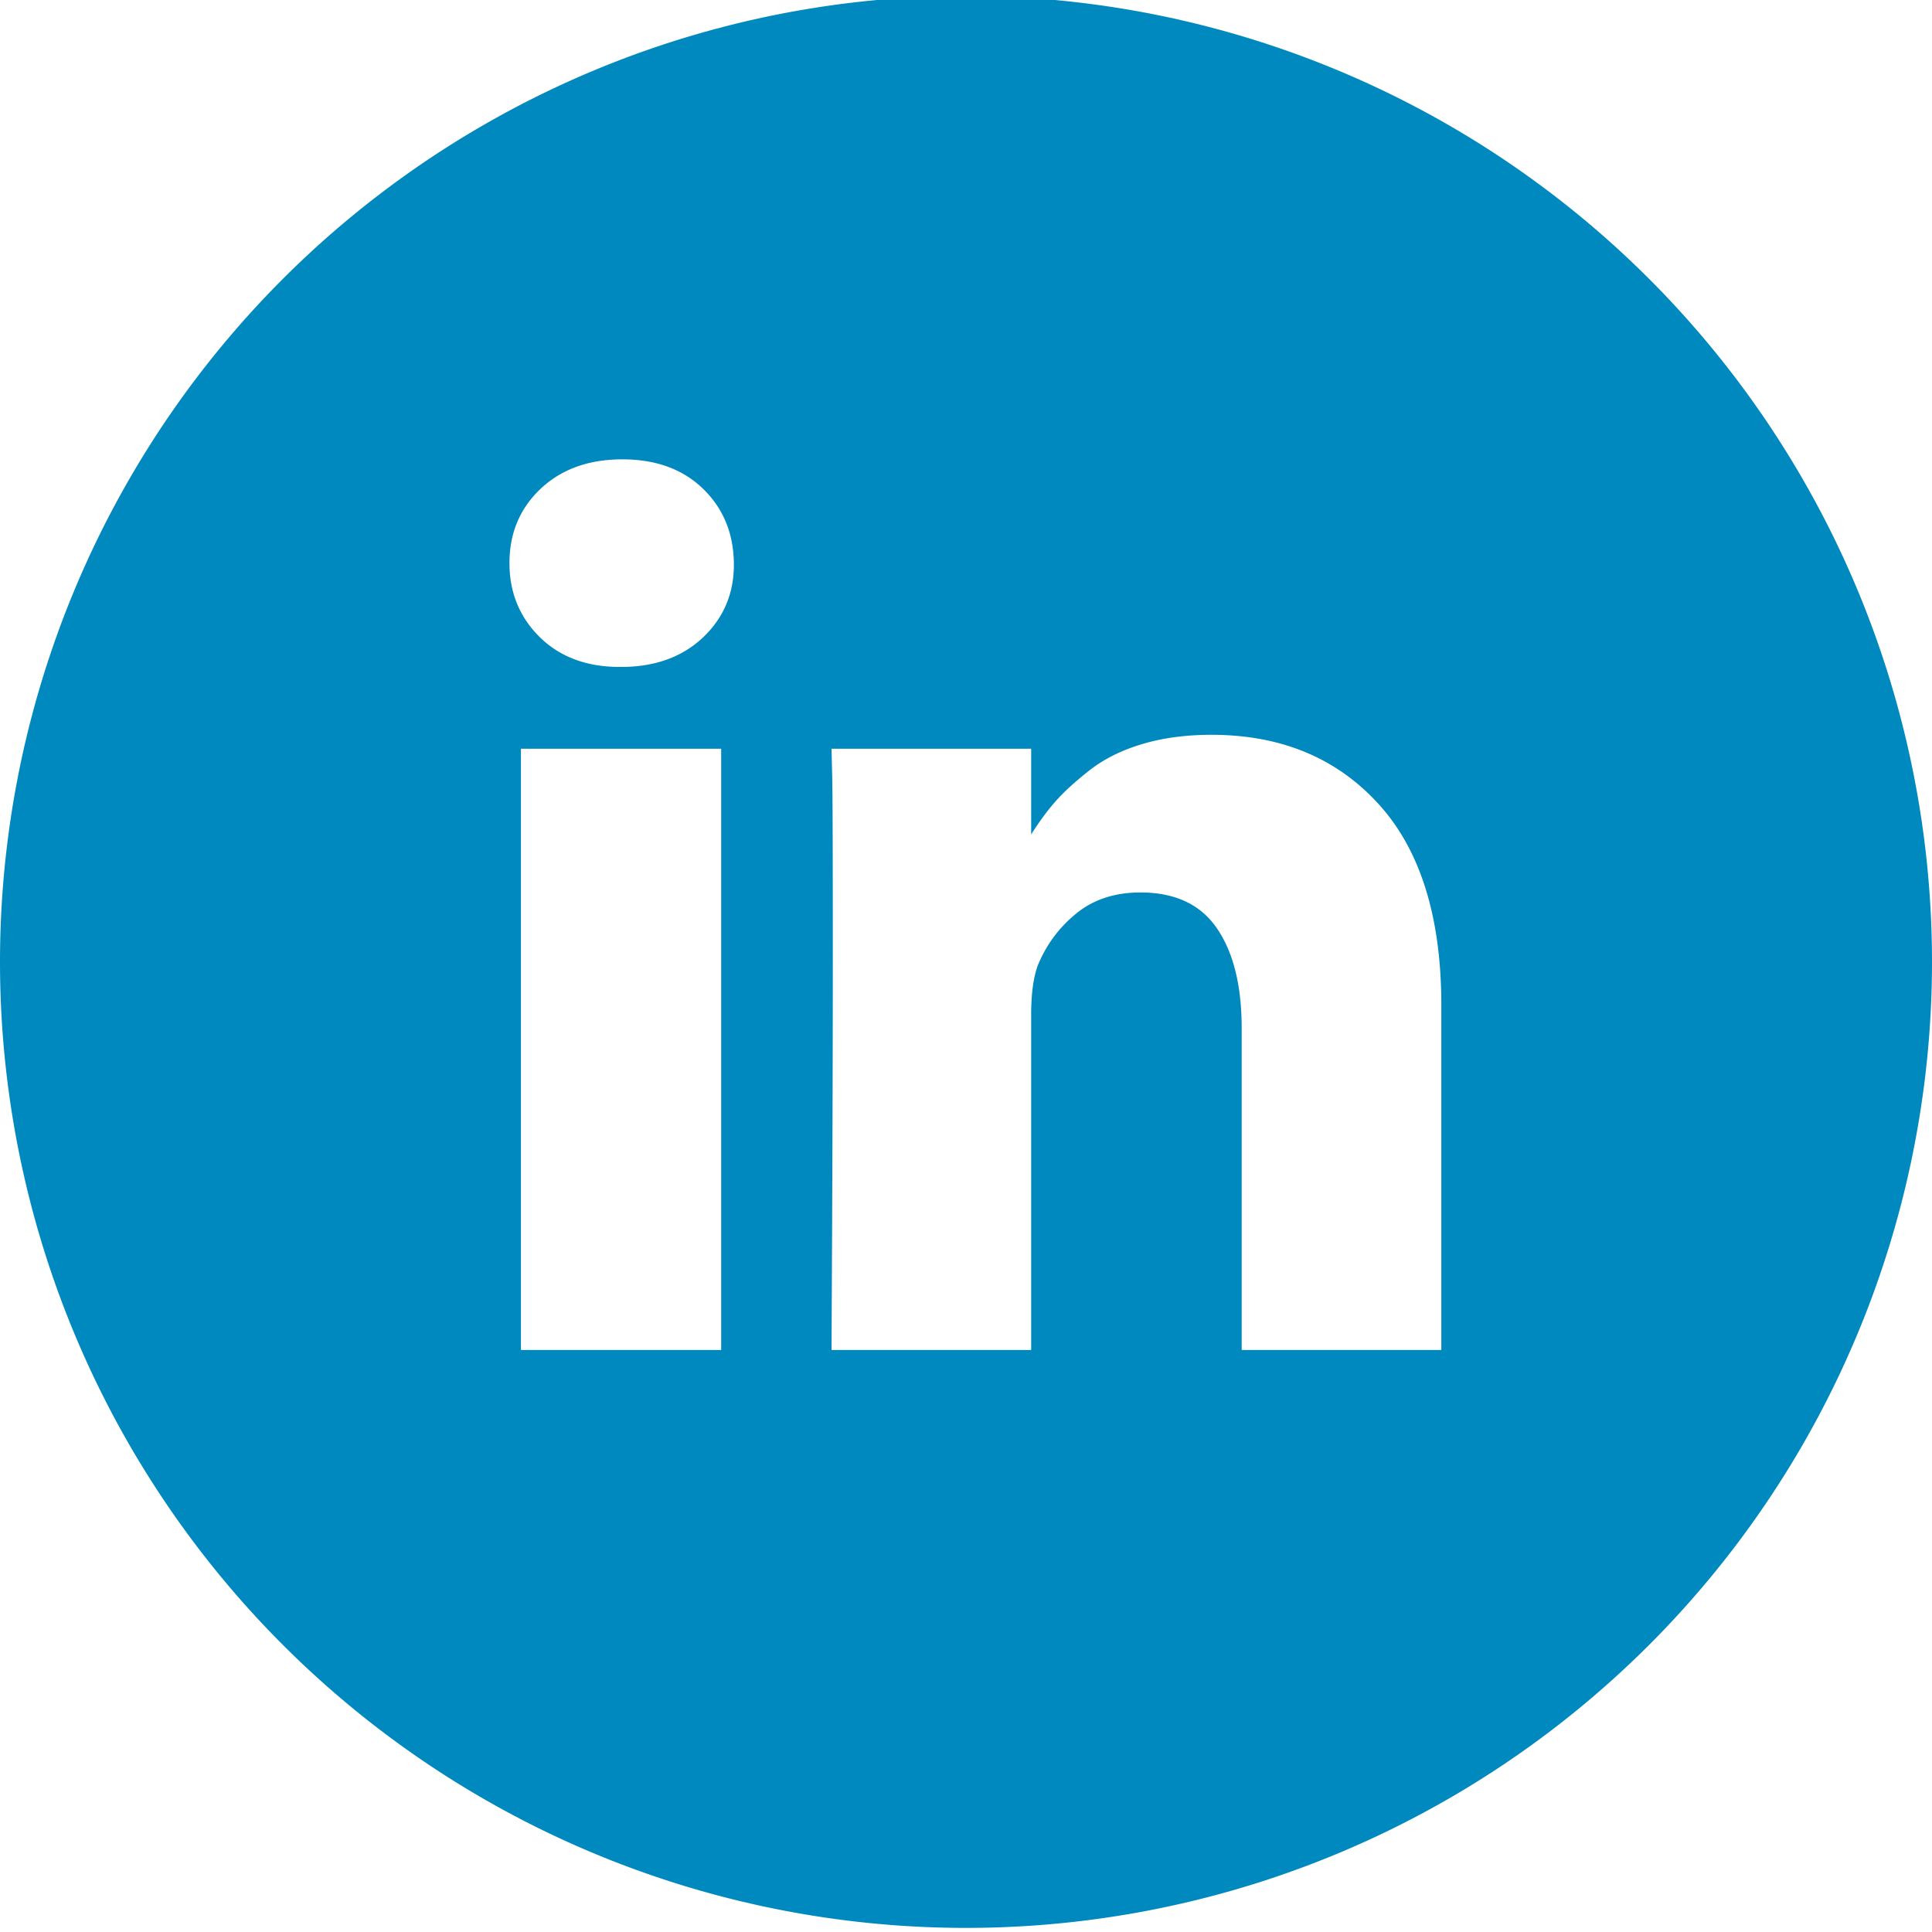
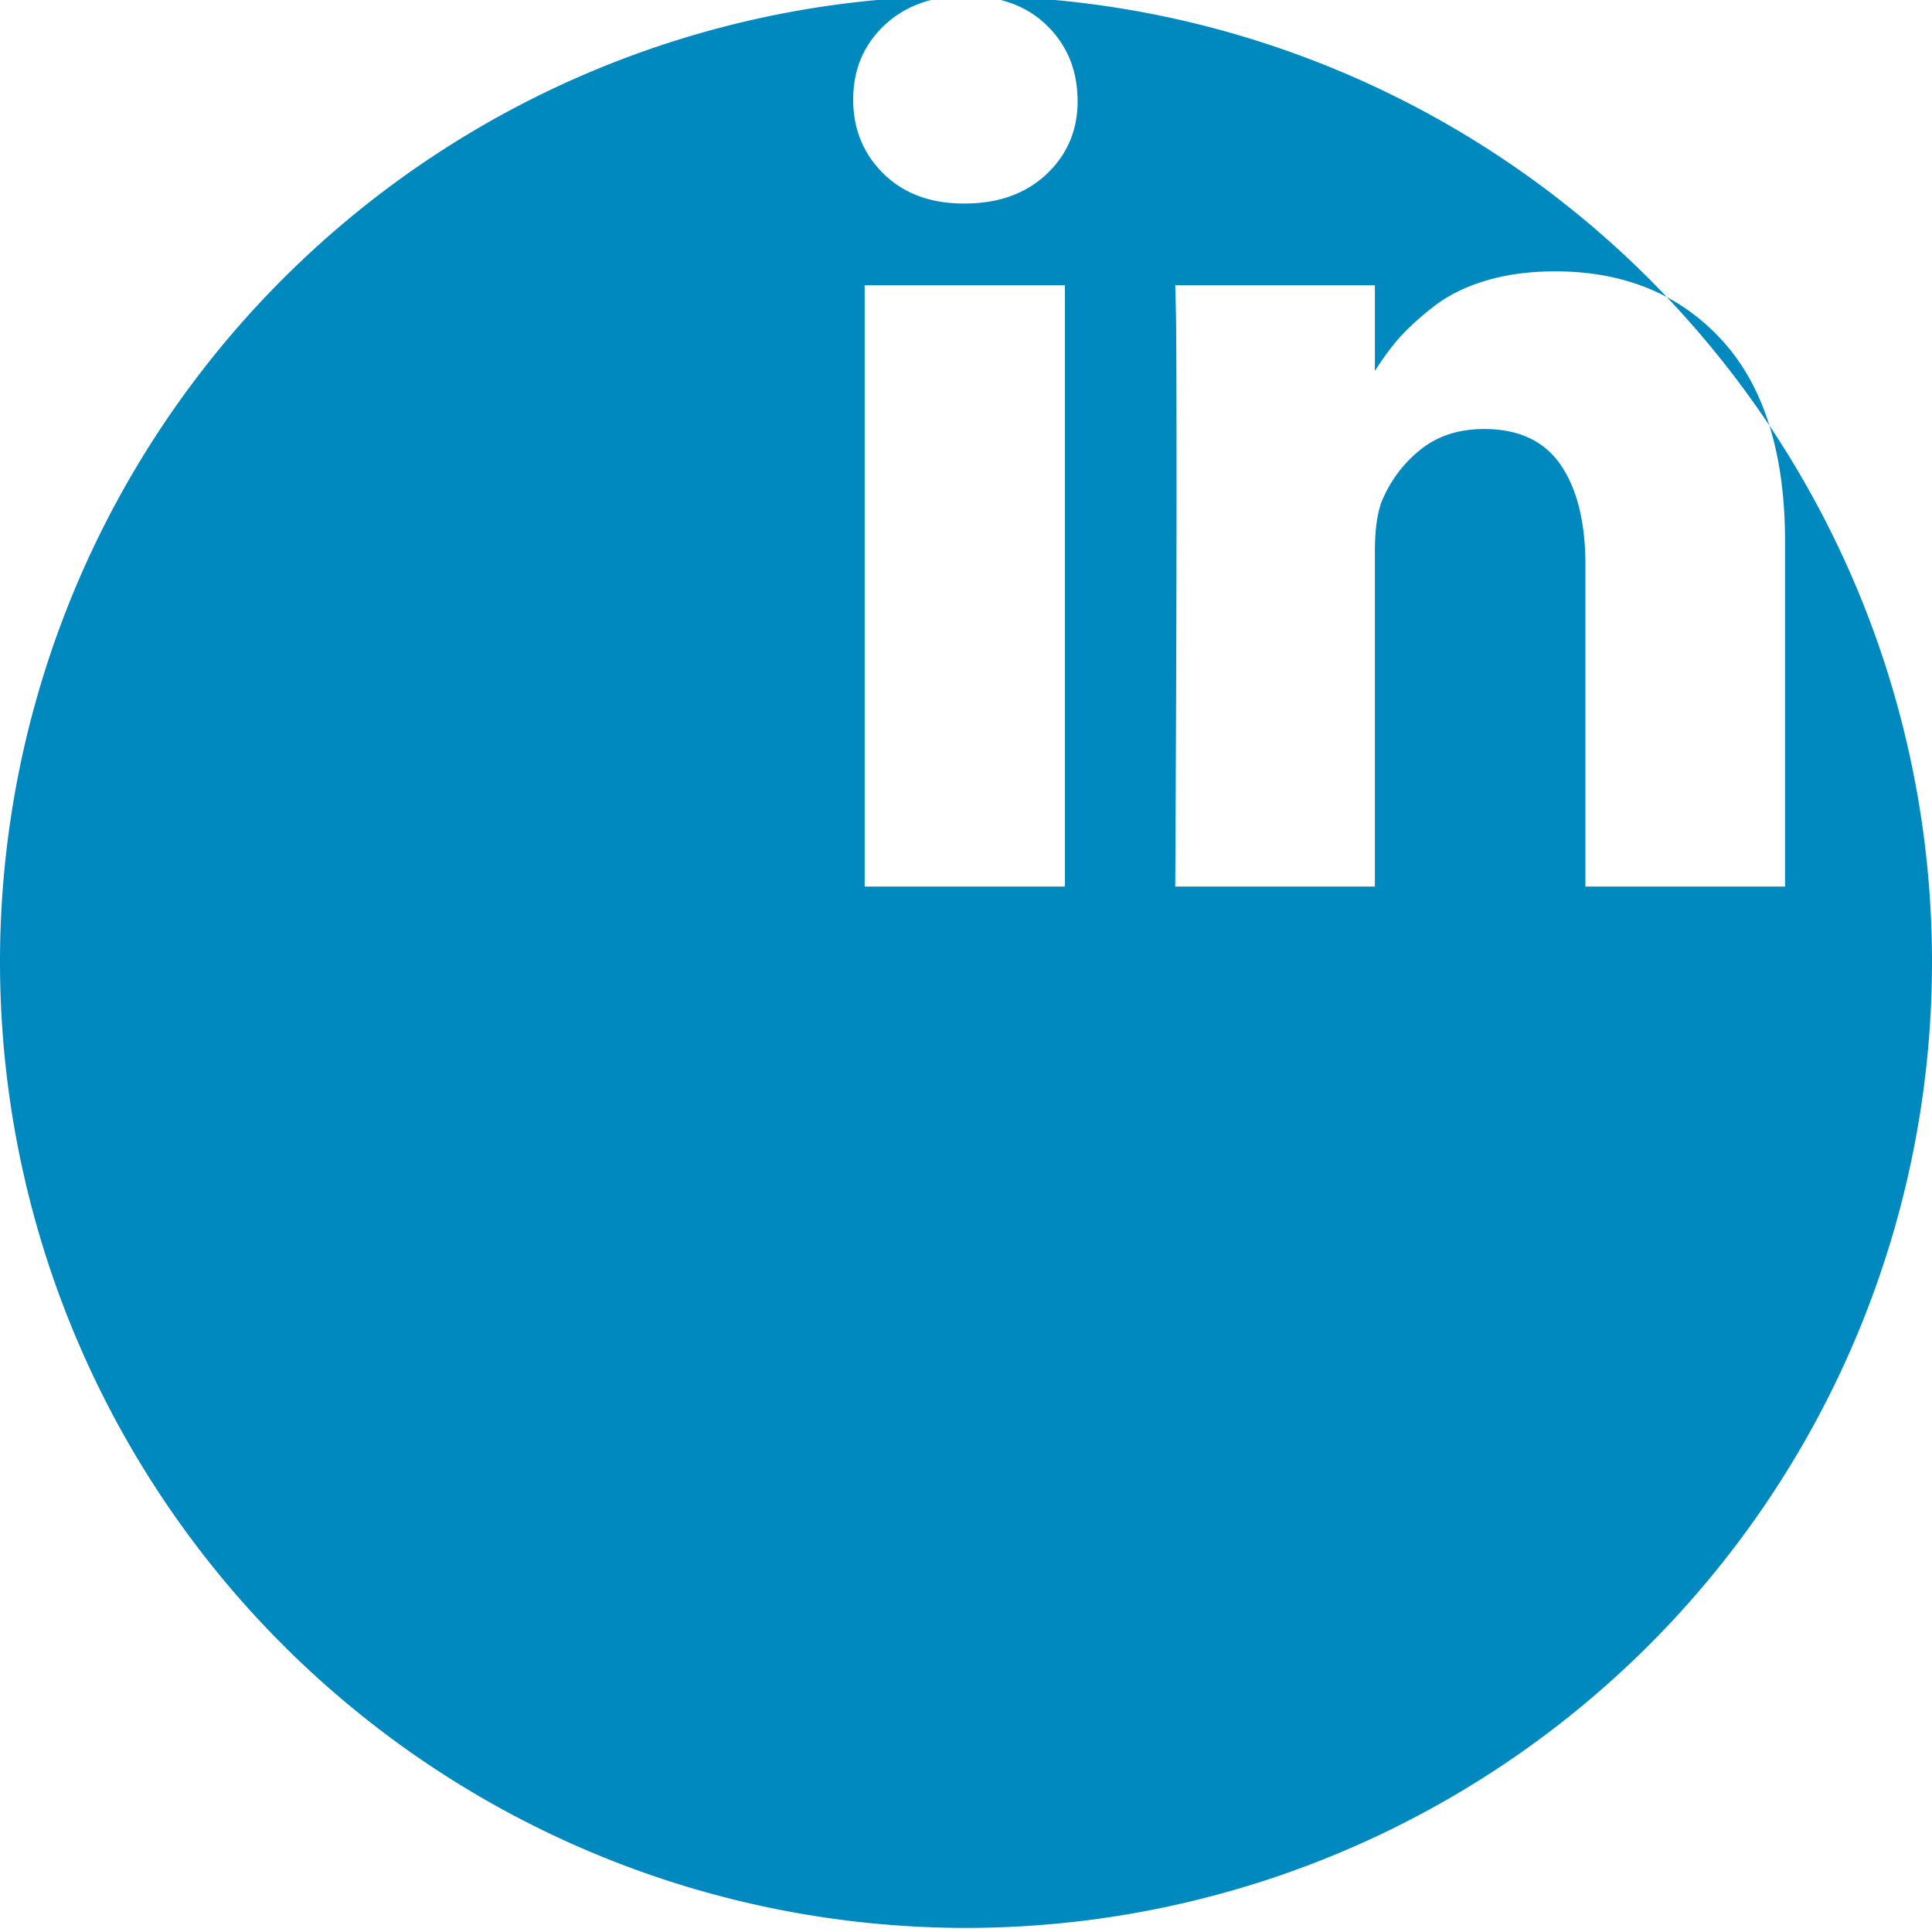
<svg xmlns="http://www.w3.org/2000/svg" height="33" width="33" version="1.1" viewBox="0 0 33 33">
-   <path fill-rule="evenodd" fill="#0089bf" d="m16.5-0.07a16.5 16.5 0 0 0 -16.5 16.5 16.5 16.5 0 0 0 16.5 16.5 16.5 16.5 0 0 0 16.5 -16.5 16.5 16.5 0 0 0 -16.5 -16.5zm-5.871 7.916c0.573 0 1.033 0.167 1.379 0.502 0.345 0.335 0.52 0.758 0.527 1.27 0.007 0.504-0.168 0.927-0.523 1.266-0.356 0.338-0.824 0.508-1.405 0.508h-0.019c-0.567 0-1.022-0.17-1.367-0.508-0.345-0.339-0.519-0.762-0.519-1.266 0-0.511 0.177-0.934 0.533-1.27 0.356-0.335 0.822-0.502 1.395-0.502zm10.062 4.705c1.182 0 2.132 0.391 2.85 1.176 0.718 0.784 1.078 1.932 1.078 3.445v5.887h-3.41v-5.493c0-0.725-0.14-1.294-0.42-1.705s-0.716-0.617-1.31-0.617c-0.436 0-0.801 0.119-1.094 0.358-0.294 0.238-0.513 0.534-0.658 0.886-0.076 0.208-0.114 0.488-0.114 0.84v5.731h-3.41c0.014-2.757 0.022-4.992 0.022-6.705 0-1.714-0.003-2.735-0.01-3.067l-0.012-0.498h3.41v1.463c0.132-0.207 0.267-0.393 0.405-0.551 0.145-0.166 0.34-0.345 0.586-0.539 0.245-0.193 0.544-0.344 0.9-0.451s0.752-0.16 1.187-0.16zm-11.793 0.238h3.42v10.27h-3.42v-10.27z" />
+   <path fill-rule="evenodd" fill="#0089bf" d="m16.5-0.07a16.5 16.5 0 0 0 -16.5 16.5 16.5 16.5 0 0 0 16.5 16.5 16.5 16.5 0 0 0 16.5 -16.5 16.5 16.5 0 0 0 -16.5 -16.5zc0.573 0 1.033 0.167 1.379 0.502 0.345 0.335 0.52 0.758 0.527 1.27 0.007 0.504-0.168 0.927-0.523 1.266-0.356 0.338-0.824 0.508-1.405 0.508h-0.019c-0.567 0-1.022-0.17-1.367-0.508-0.345-0.339-0.519-0.762-0.519-1.266 0-0.511 0.177-0.934 0.533-1.27 0.356-0.335 0.822-0.502 1.395-0.502zm10.062 4.705c1.182 0 2.132 0.391 2.85 1.176 0.718 0.784 1.078 1.932 1.078 3.445v5.887h-3.41v-5.493c0-0.725-0.14-1.294-0.42-1.705s-0.716-0.617-1.31-0.617c-0.436 0-0.801 0.119-1.094 0.358-0.294 0.238-0.513 0.534-0.658 0.886-0.076 0.208-0.114 0.488-0.114 0.84v5.731h-3.41c0.014-2.757 0.022-4.992 0.022-6.705 0-1.714-0.003-2.735-0.01-3.067l-0.012-0.498h3.41v1.463c0.132-0.207 0.267-0.393 0.405-0.551 0.145-0.166 0.34-0.345 0.586-0.539 0.245-0.193 0.544-0.344 0.9-0.451s0.752-0.16 1.187-0.16zm-11.793 0.238h3.42v10.27h-3.42v-10.27z" />
</svg>